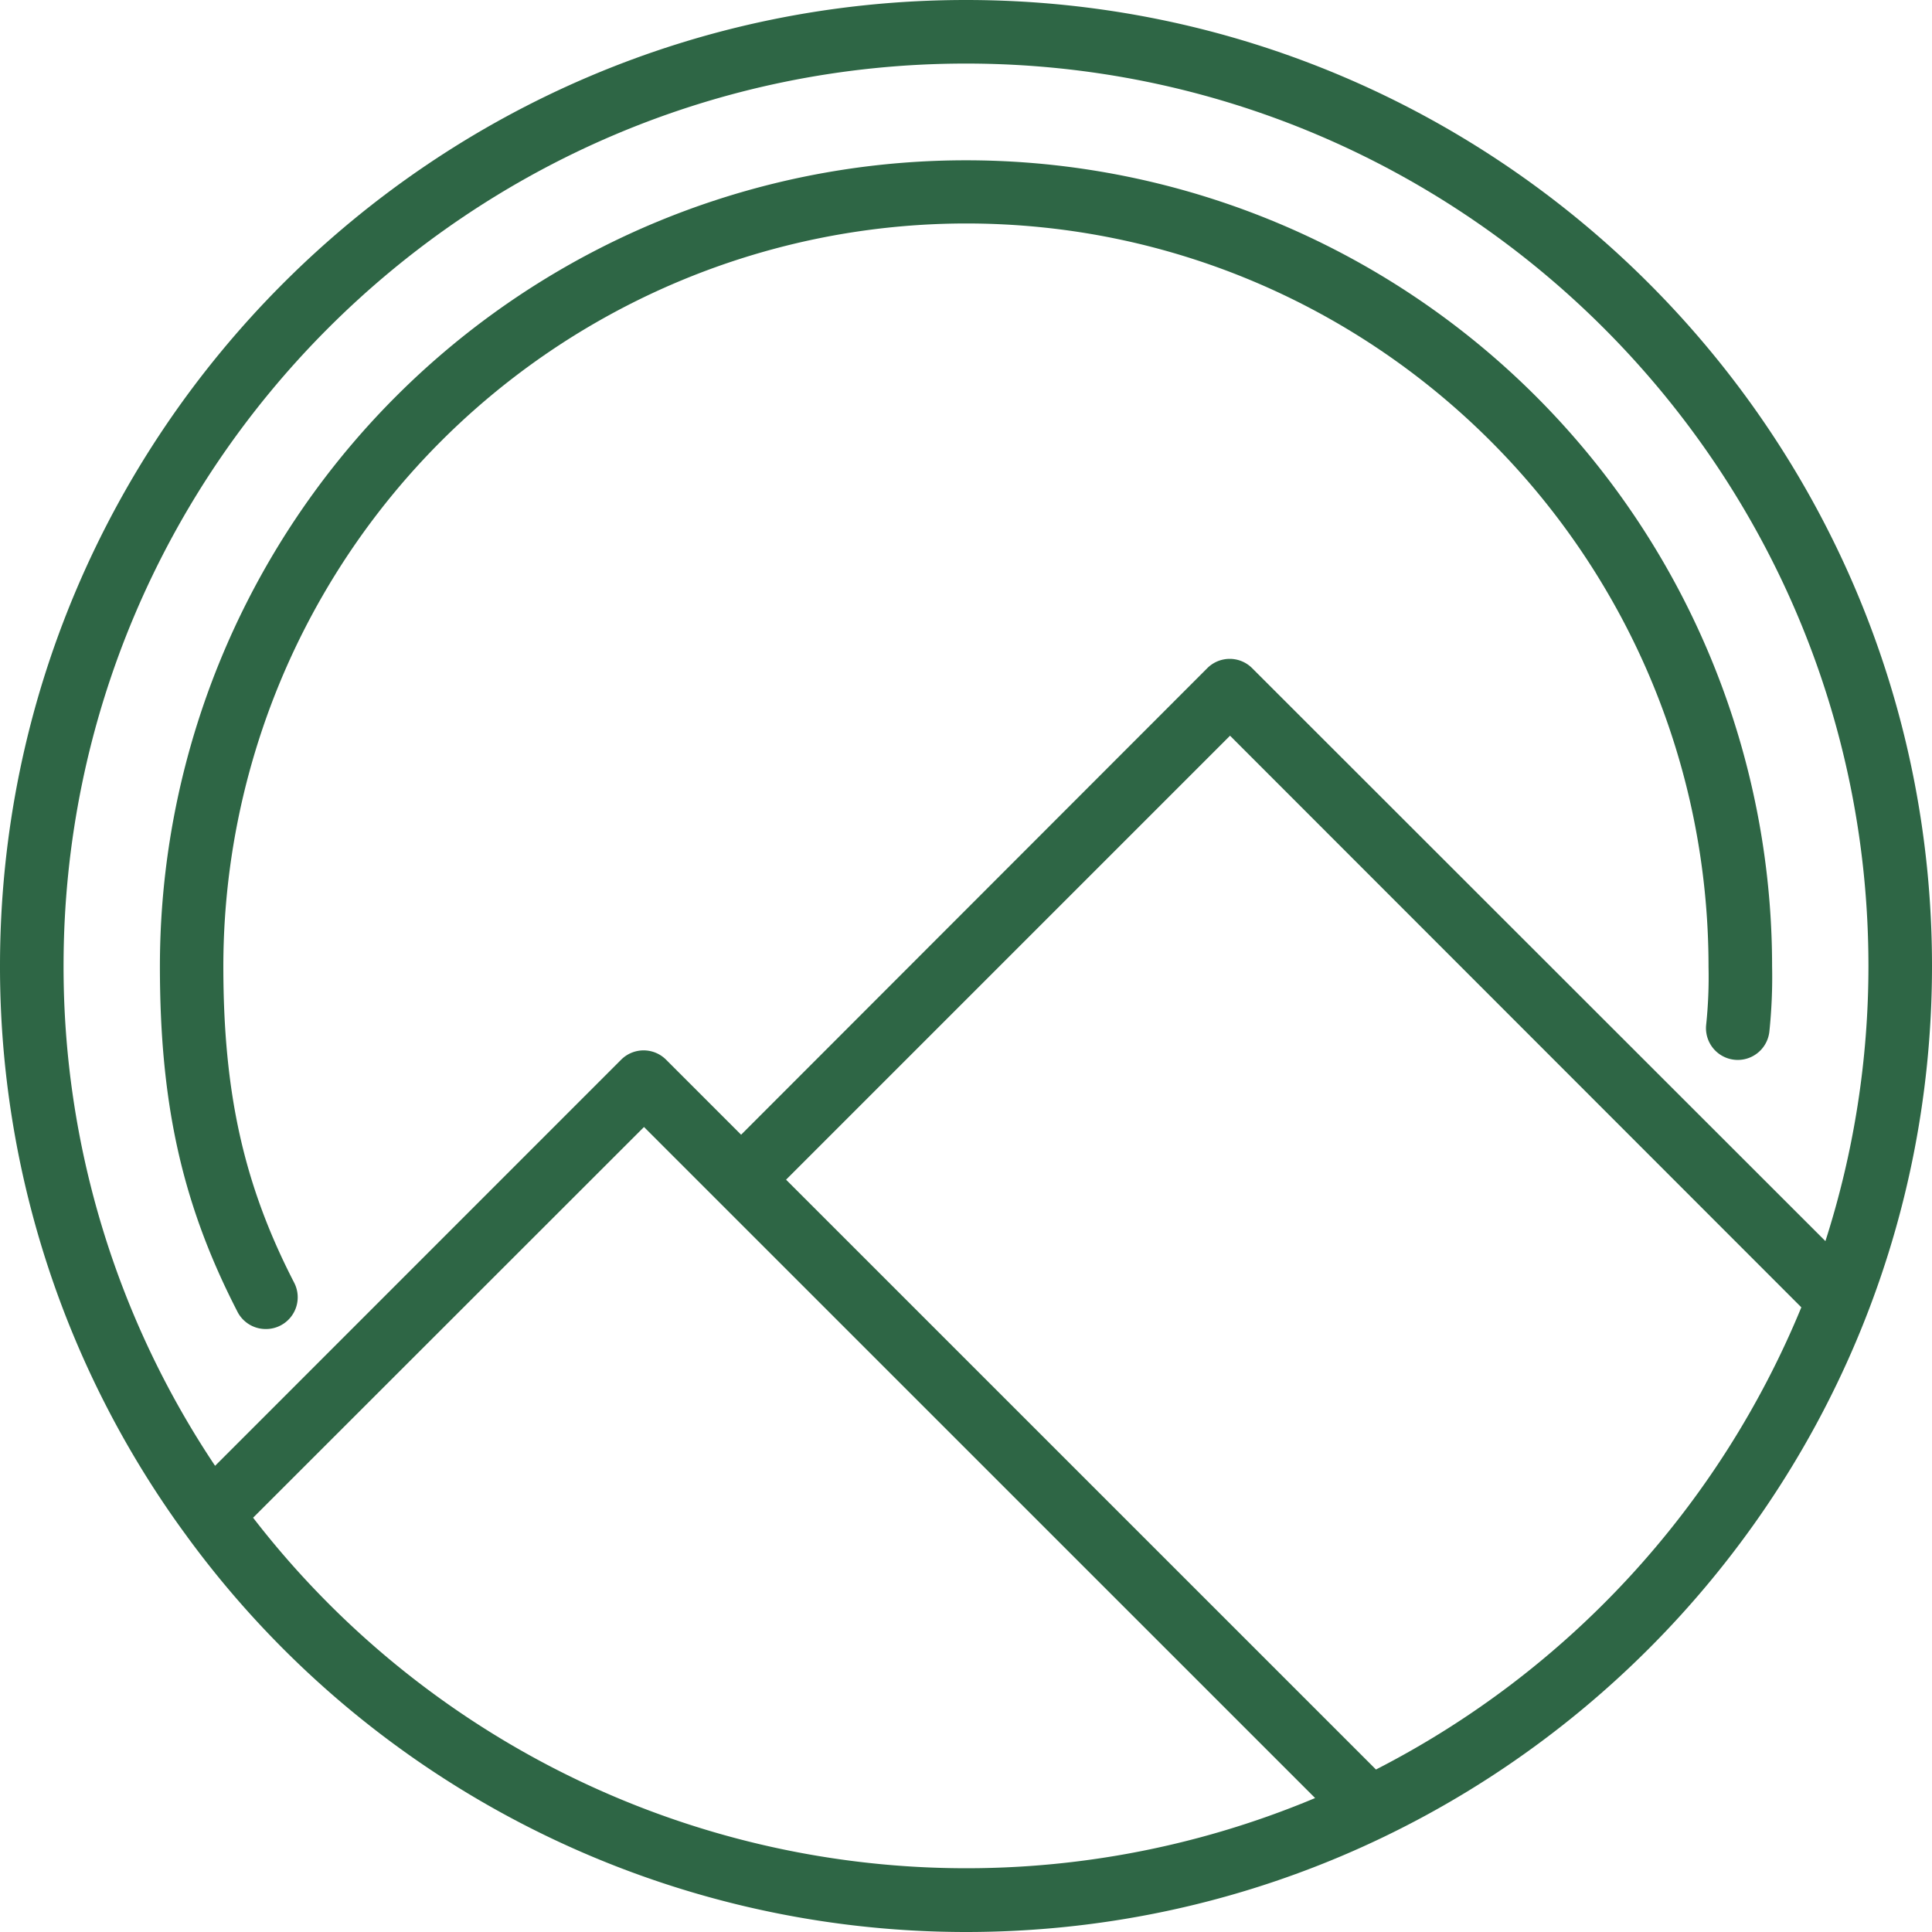
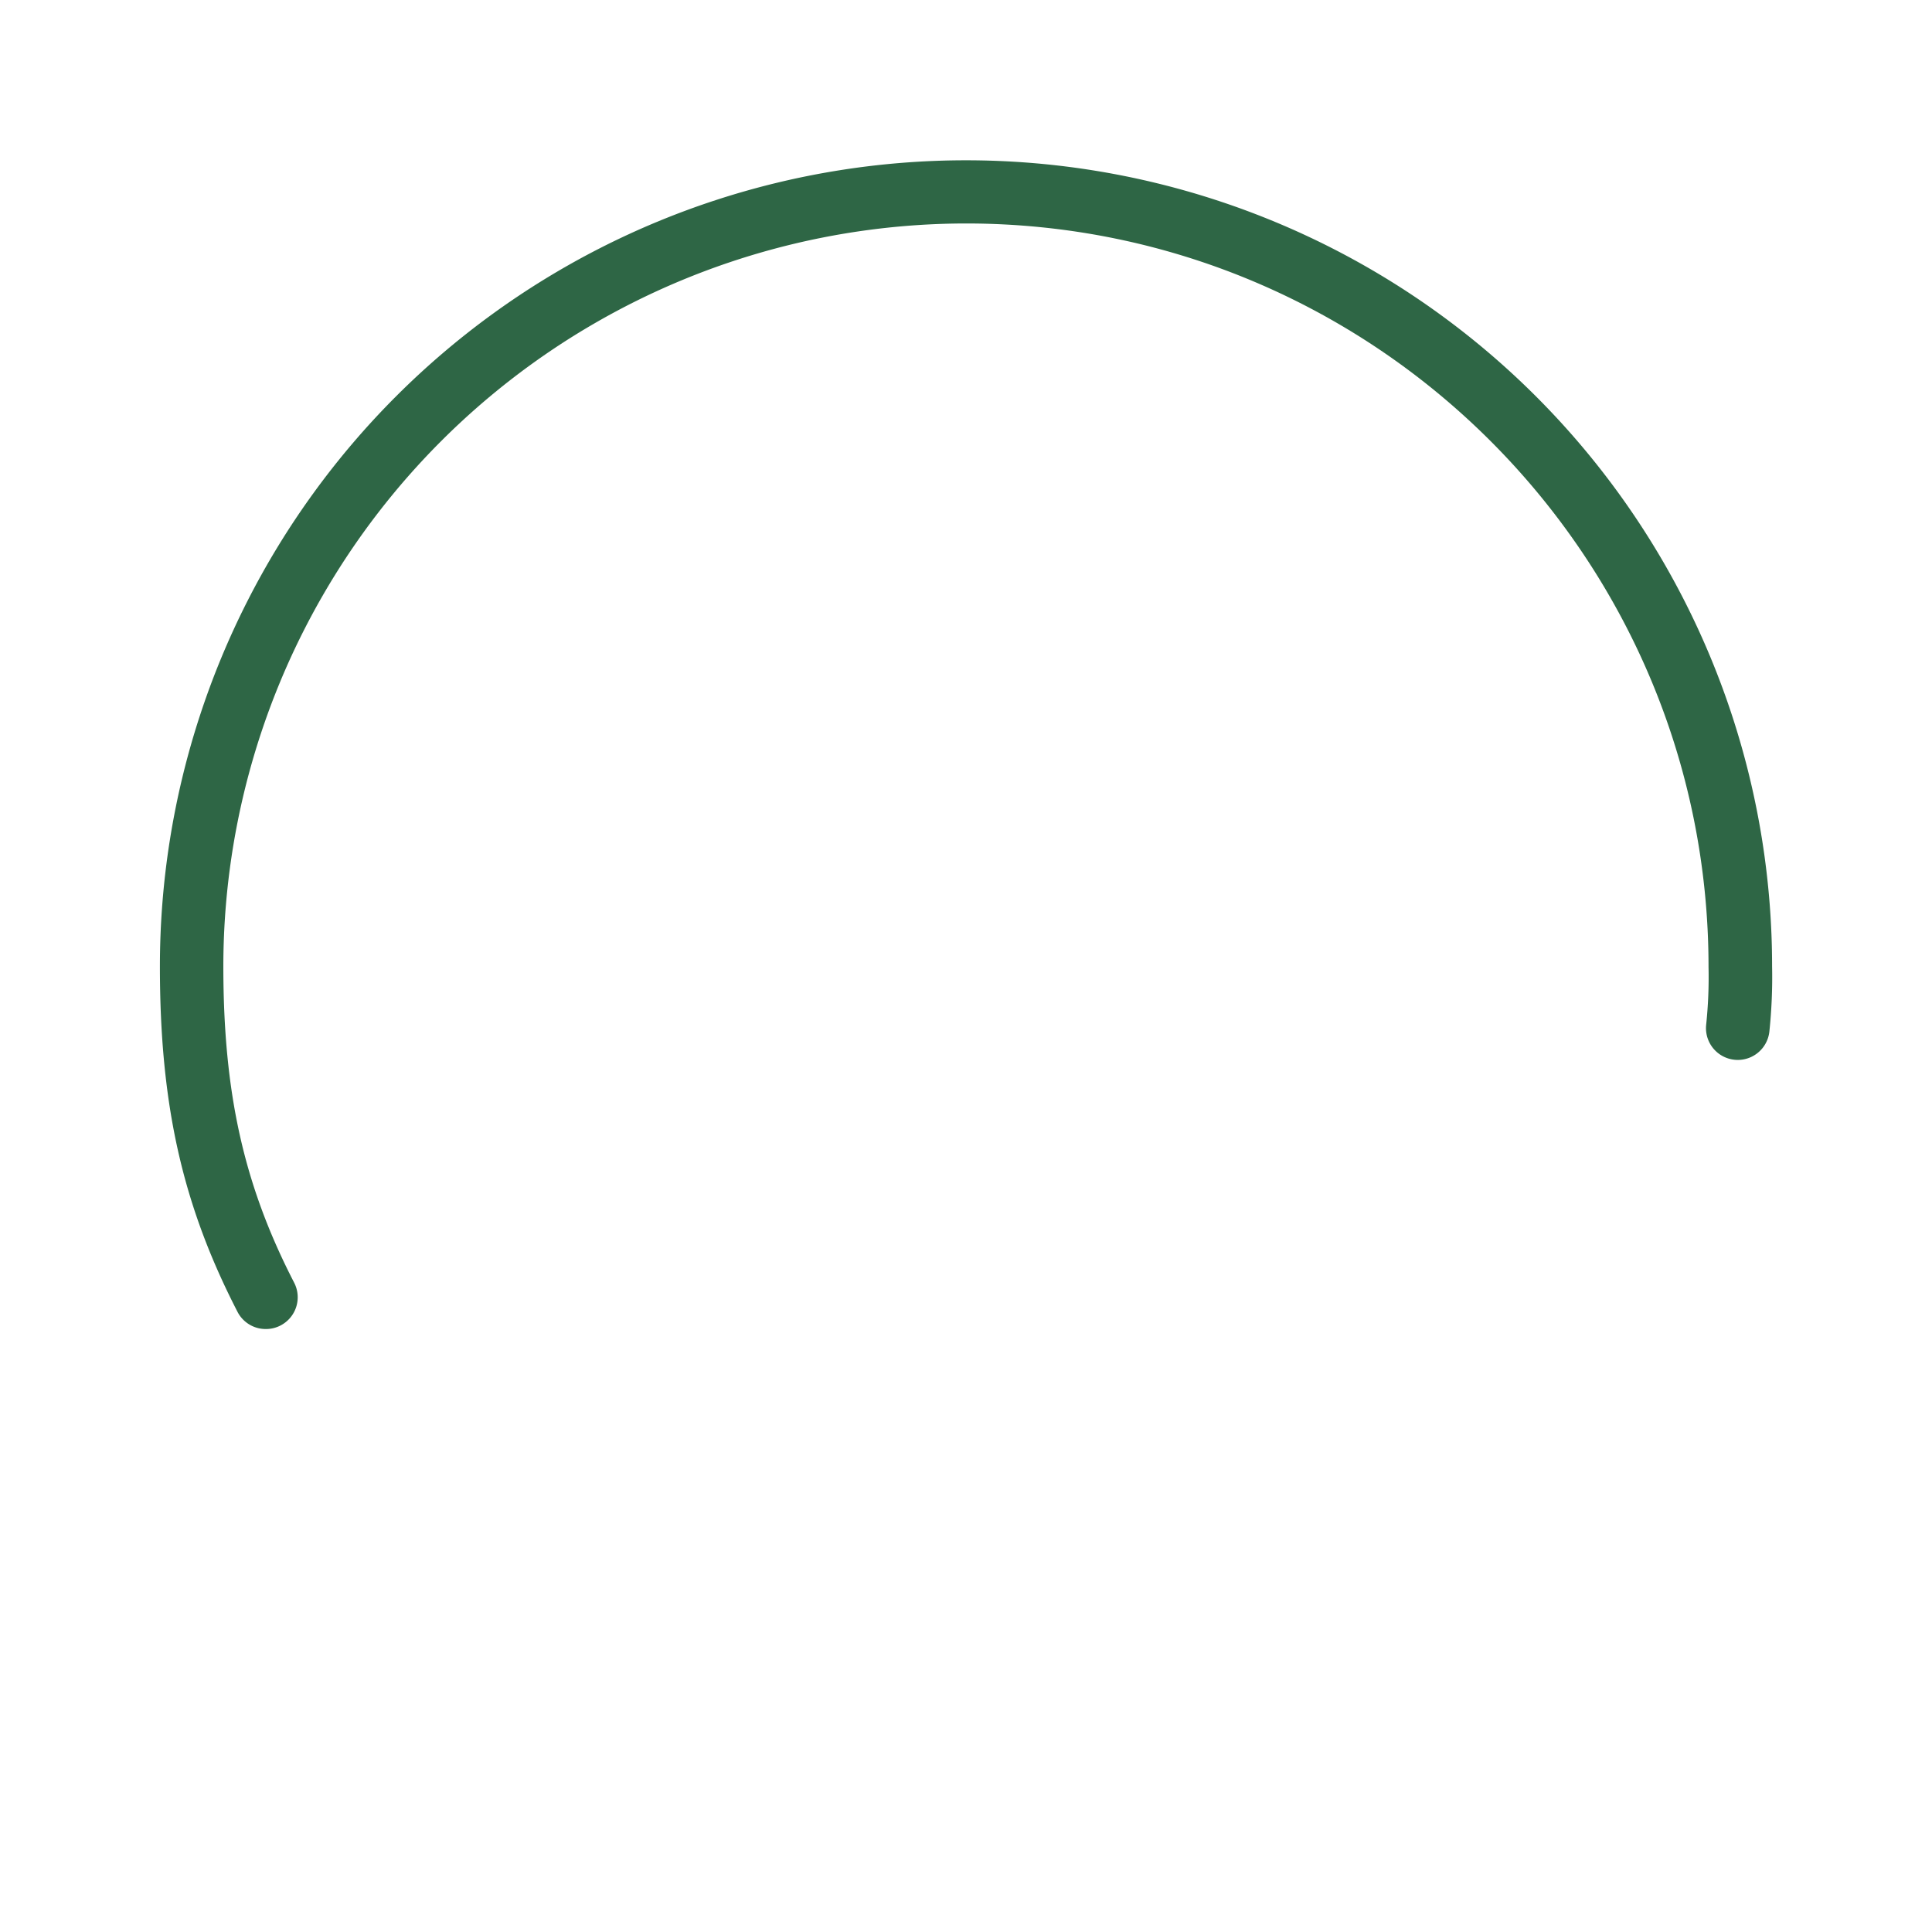
<svg xmlns="http://www.w3.org/2000/svg" height="300" viewBox="0 0 300 300" width="300">
  <g fill="#2e6645">
-     <path d="m150 0c-82.71 0-150 67.29-150 150a149.2 149.2 0 0 0 29.05 88.59c.06.06.08.15.15.21a149.88 149.88 0 0 0 120.8 61.2c82.71 0 150-67.29 150-150s-67.29-150-150-150zm0 9.87c77.27 0 140.13 62.86 140.13 140.13a139.69 139.69 0 0 1 -6.68 42.72l-89-88.95a4.92 4.92 0 0 0 -7 0l-72.37 72.43-11.64-11.64a4.93 4.93 0 0 0 -7 0l-63.04 63.05a139.27 139.27 0 0 1 -23.53-77.61c0-77.27 62.86-140.13 140.13-140.13zm-110.74 225.84 60.74-60.71 104.21 104.2a139.92 139.92 0 0 1 -164.9-43.52zm174.4 39.06-91.6-91.59 68.94-68.94 88.71 88.76a140.91 140.91 0 0 1 -66.05 71.77z" />
    <path d="m41.3 206.37a4.86 4.86 0 0 0 2.26-.55 4.93 4.93 0 0 0 2.12-6.64c-7.8-15.13-11-29.38-11-49.18a115.43 115.43 0 0 1 115.32-115.3c63.58 0 115.3 51.72 115.3 115.45a71 71 0 0 1 -.37 9 4.93 4.93 0 1 0 9.82 1 81 81 0 0 0 .42-10.09 125.17 125.17 0 0 0 -250.34 0c0 21.51 3.5 37.06 12.08 53.7a4.92 4.92 0 0 0 4.39 2.61z" />
  </g>
</svg>